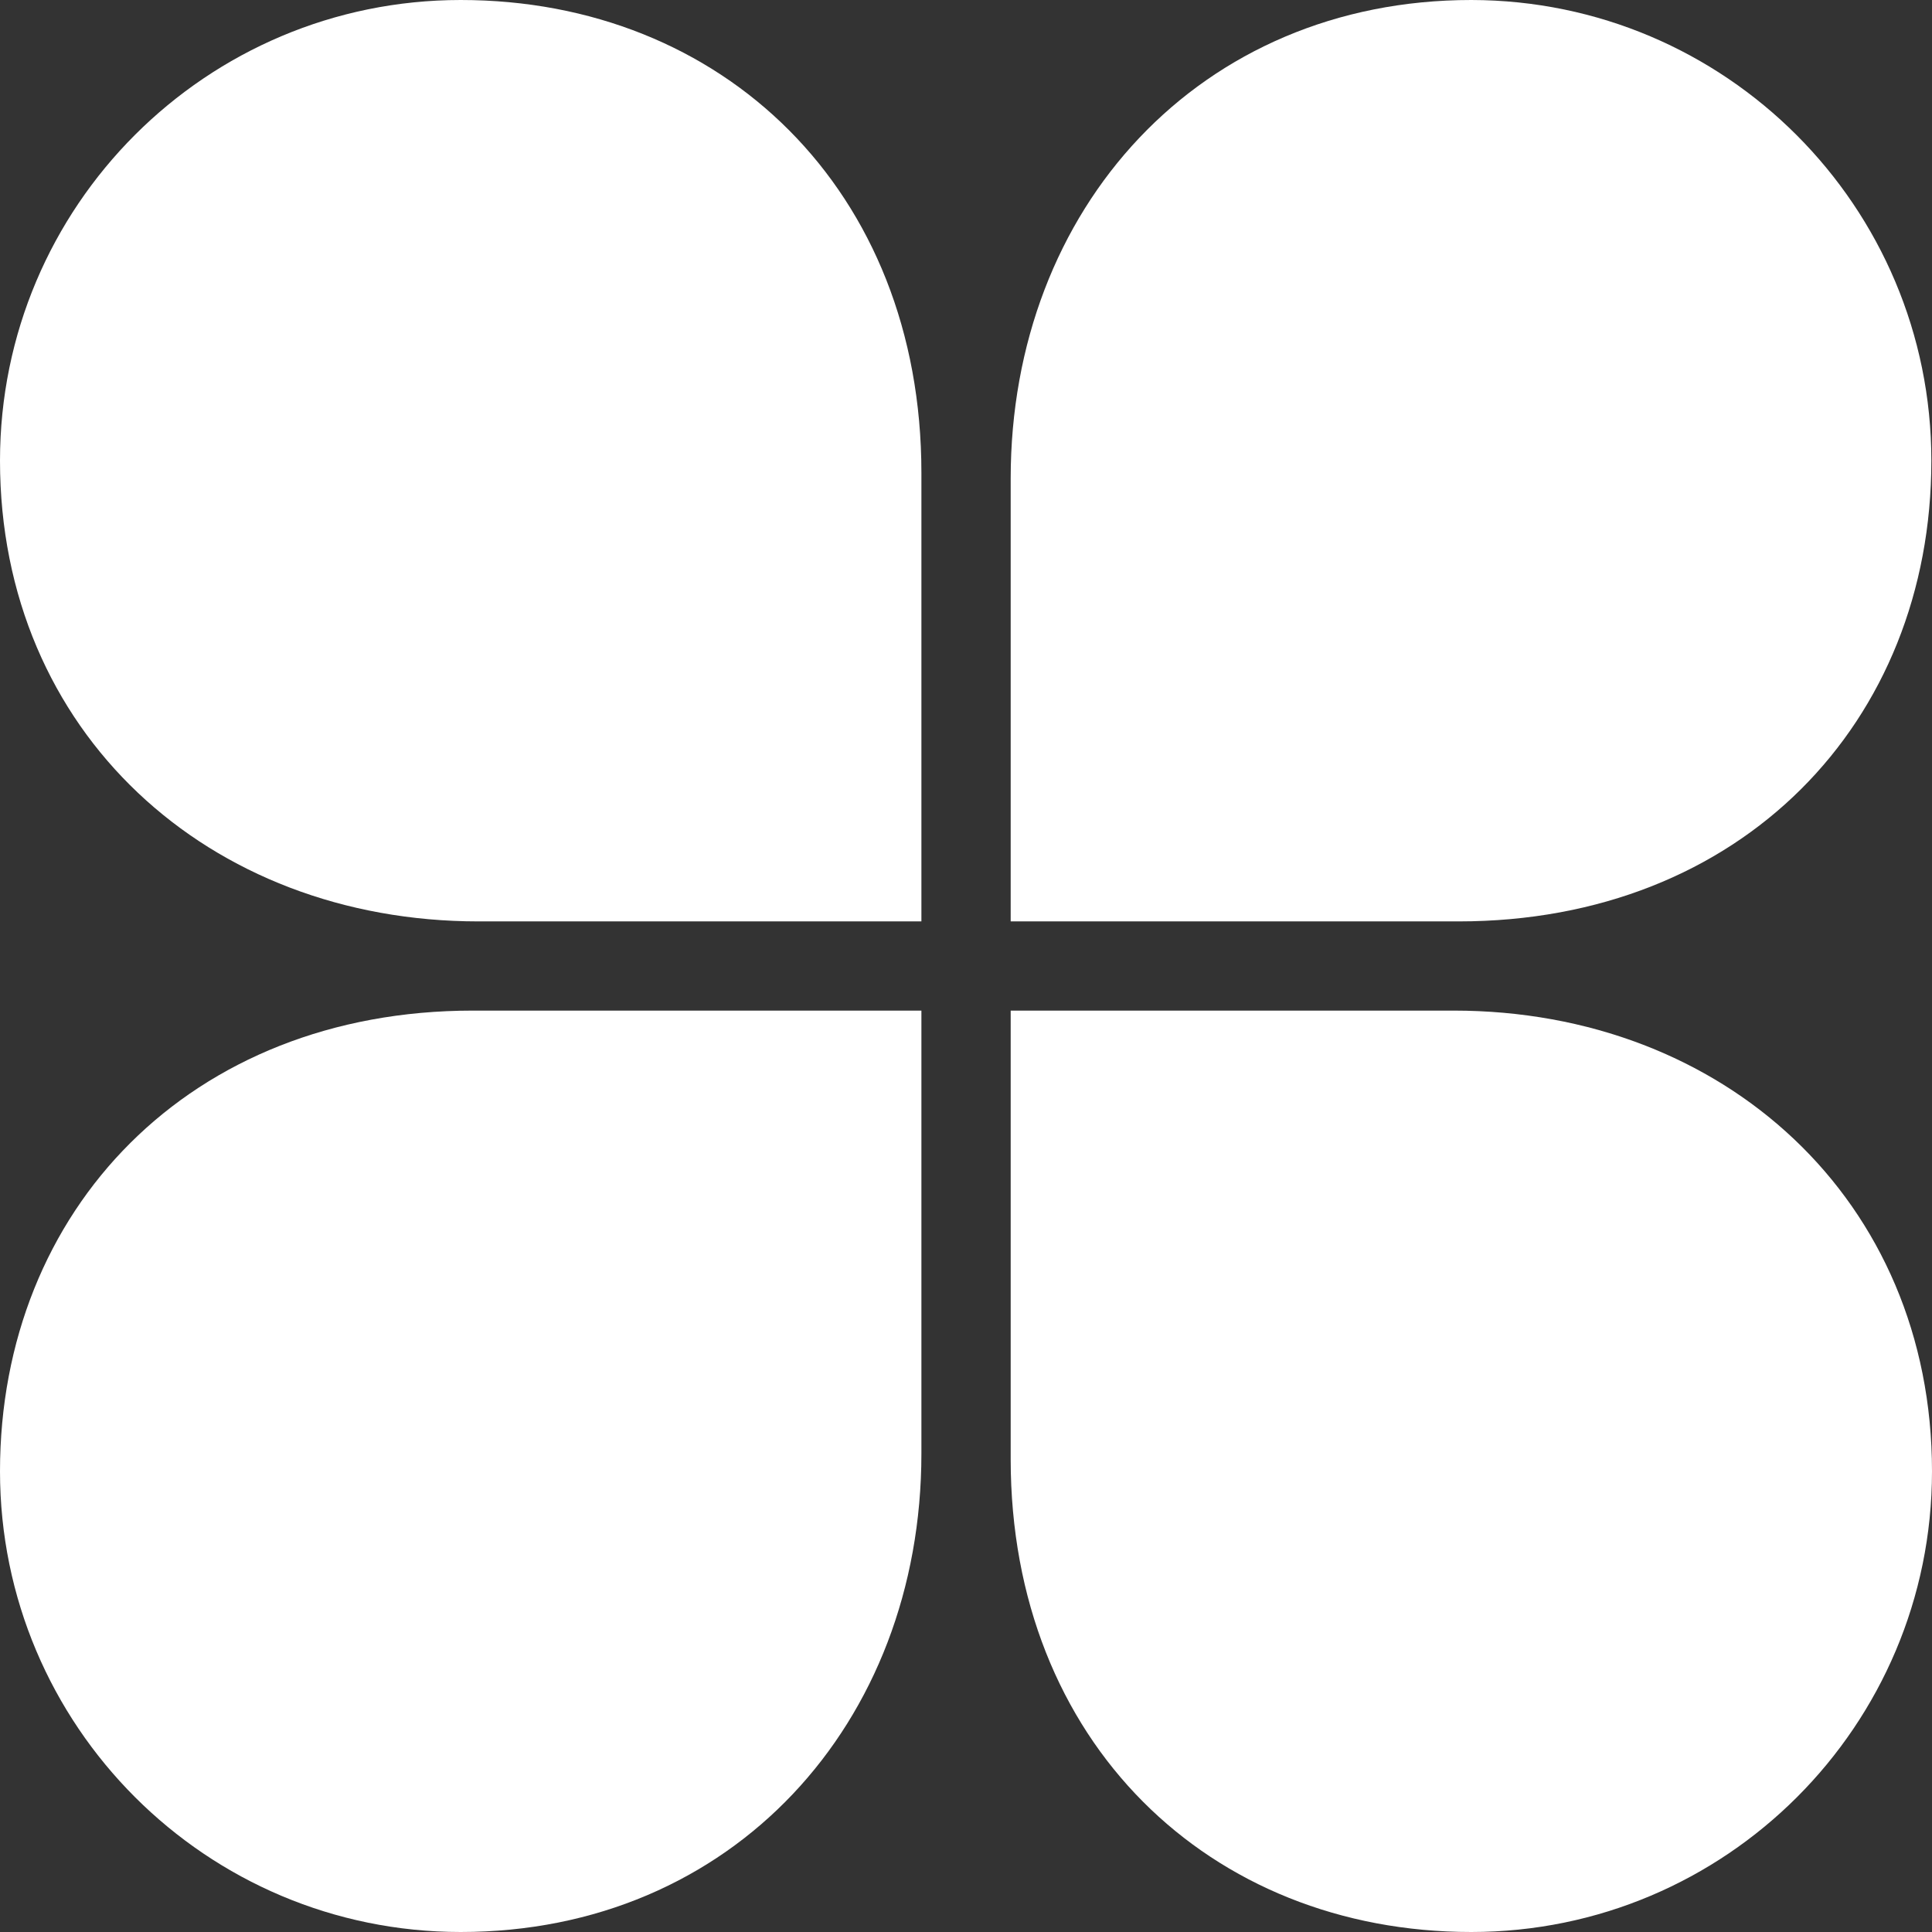
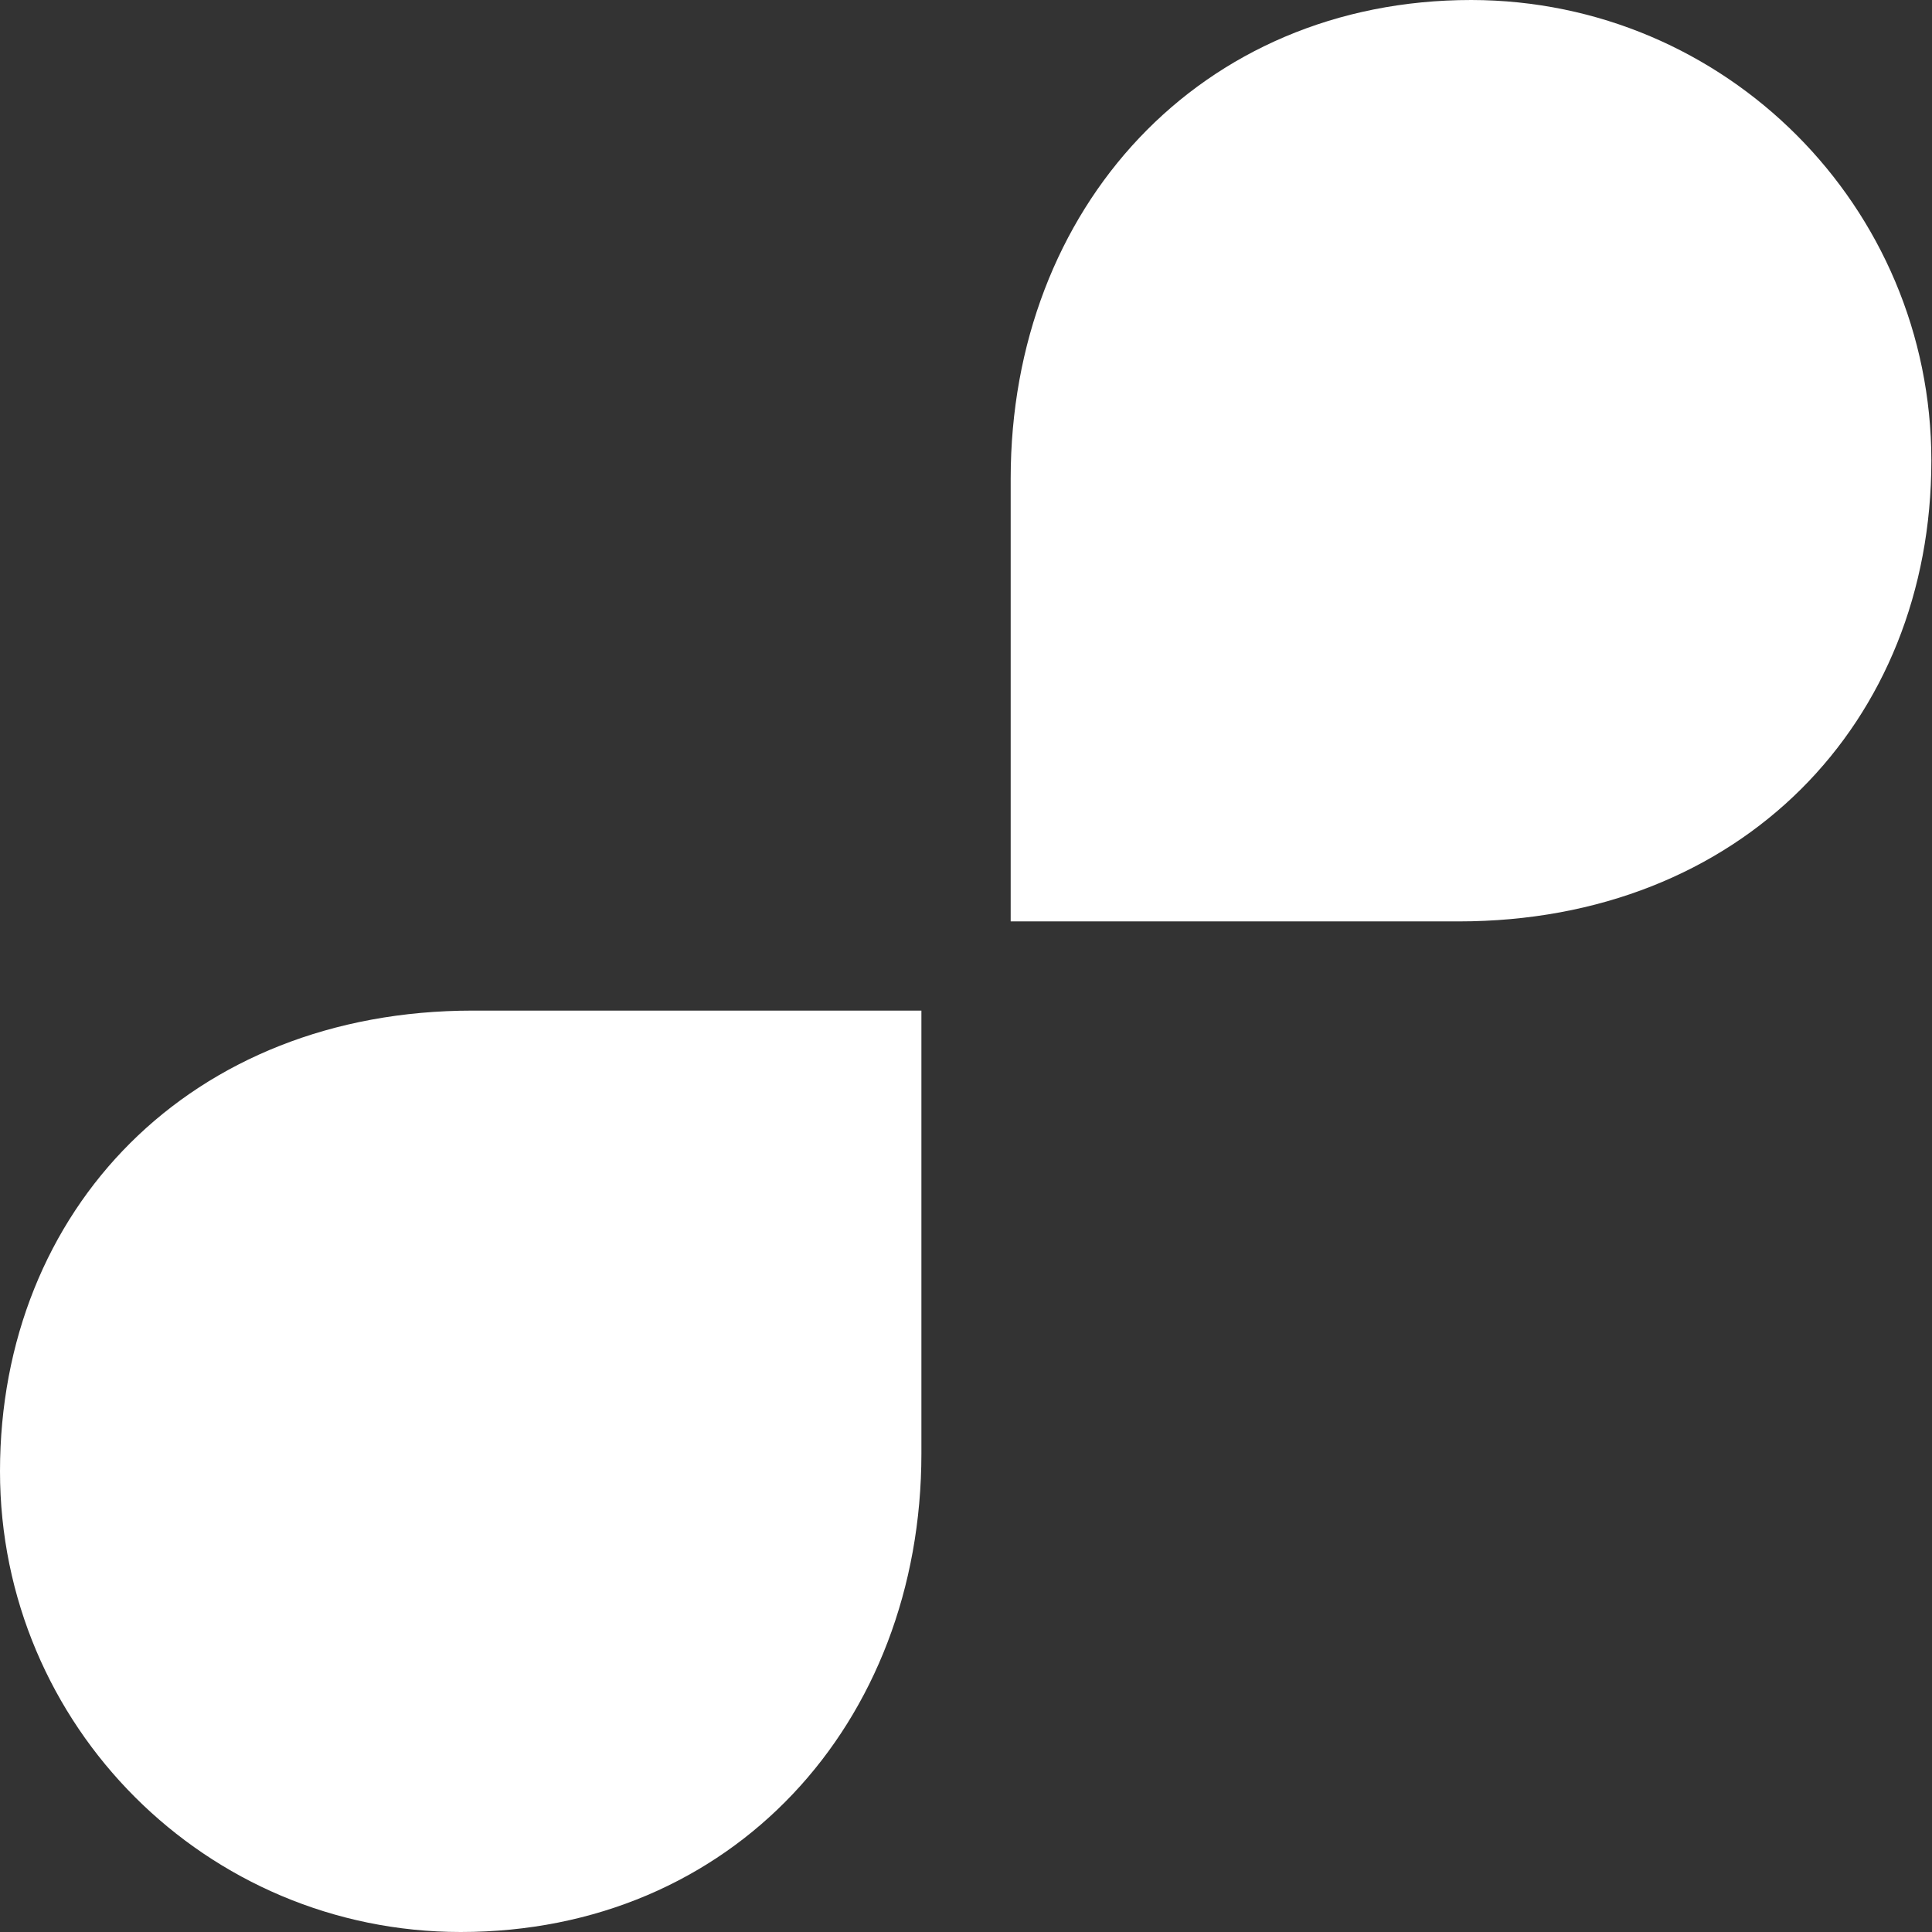
<svg xmlns="http://www.w3.org/2000/svg" width="24" height="24" viewBox="0 0 24 24" fill="none">
  <rect x="0" y="0" width="24" height="24" fill="#333333" stroke="none" />
  <path d="M18.277 0C14.908 0 12.555 2.586 12.555 5.945V11.446H18.118C21.631 11.446 23.992 8.974 23.992 5.723C23.992 2.565 21.435 0.004 18.277 0V0Z" fill="white" />
-   <path d="M5.723 0C2.562 0 0 2.562 0 5.723C0 9.092 2.586 11.446 5.945 11.446H11.446V5.874C11.446 2.361 8.974 0 5.723 0Z" fill="white" />
  <path d="M0 18.277C0 21.438 2.562 24 5.723 24C9.092 24 11.446 21.414 11.446 18.056V12.554H5.874C2.363 12.554 0 15.028 0 18.277Z" fill="white" />
-   <path d="M18.057 12.554H12.555V18.125C12.555 21.639 15.028 24 18.277 24C21.438 24 24 21.438 24 18.277C24 14.908 21.415 12.554 18.057 12.554Z" fill="white" />
</svg>